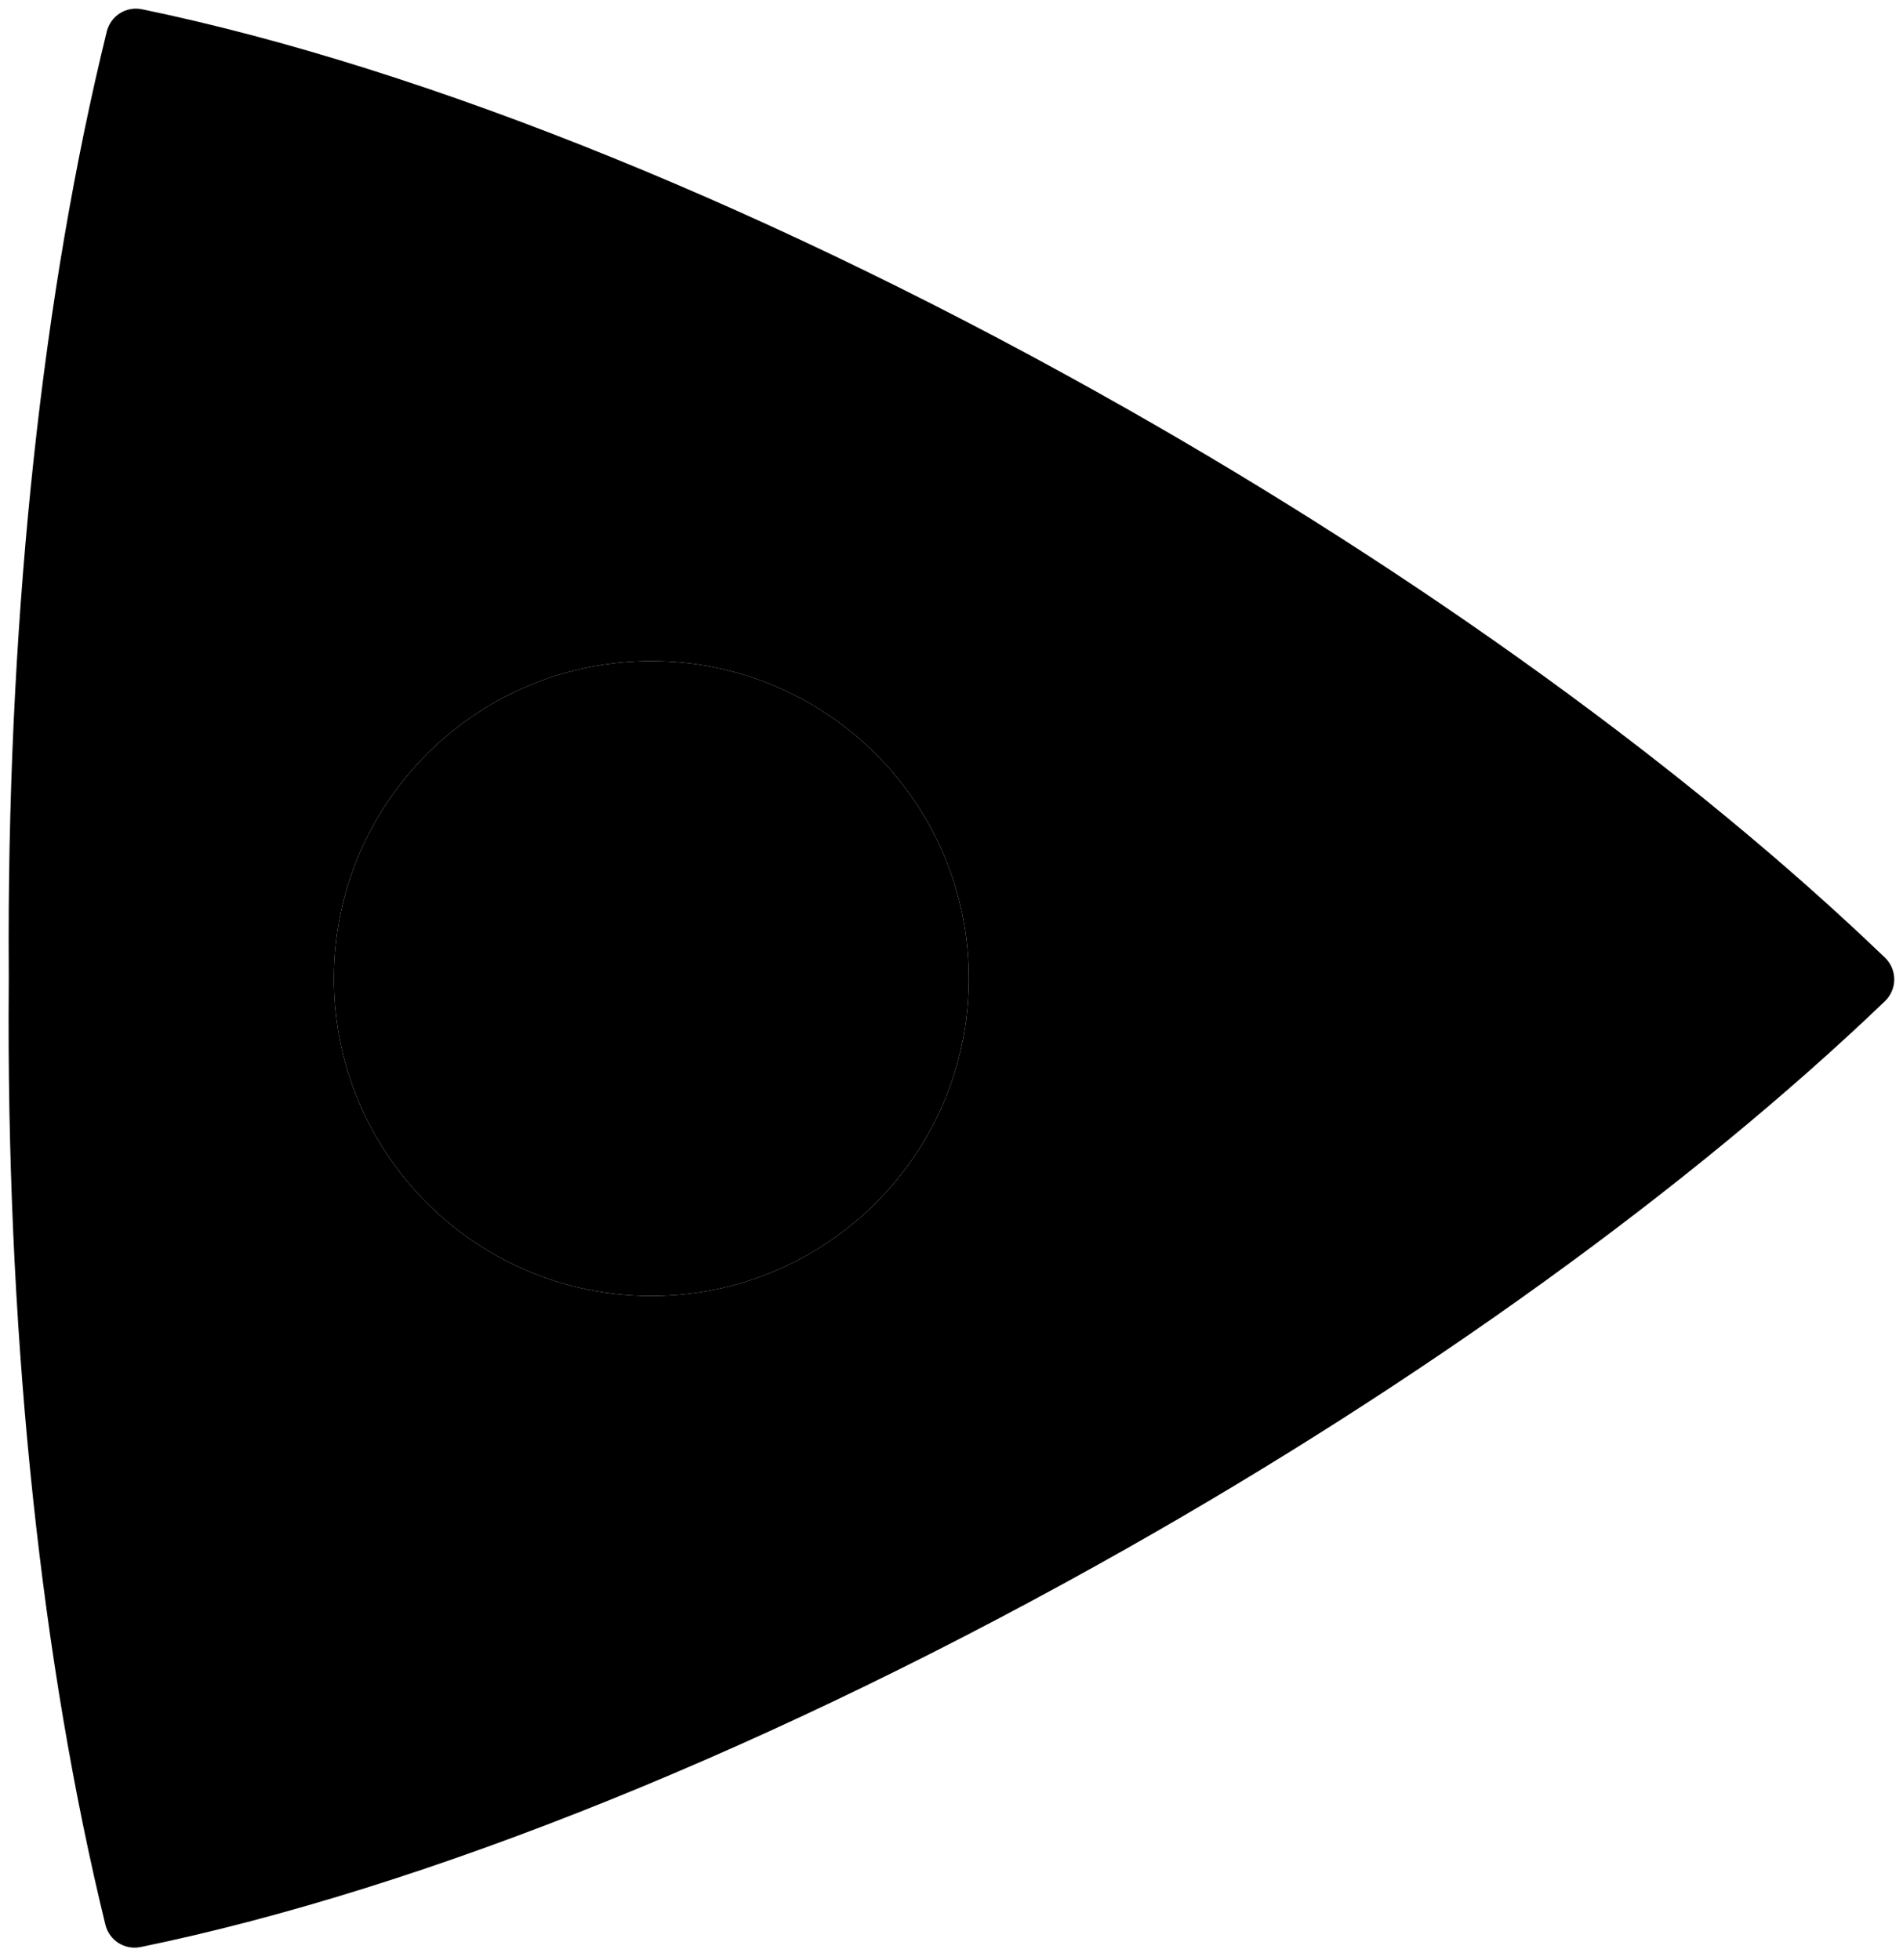
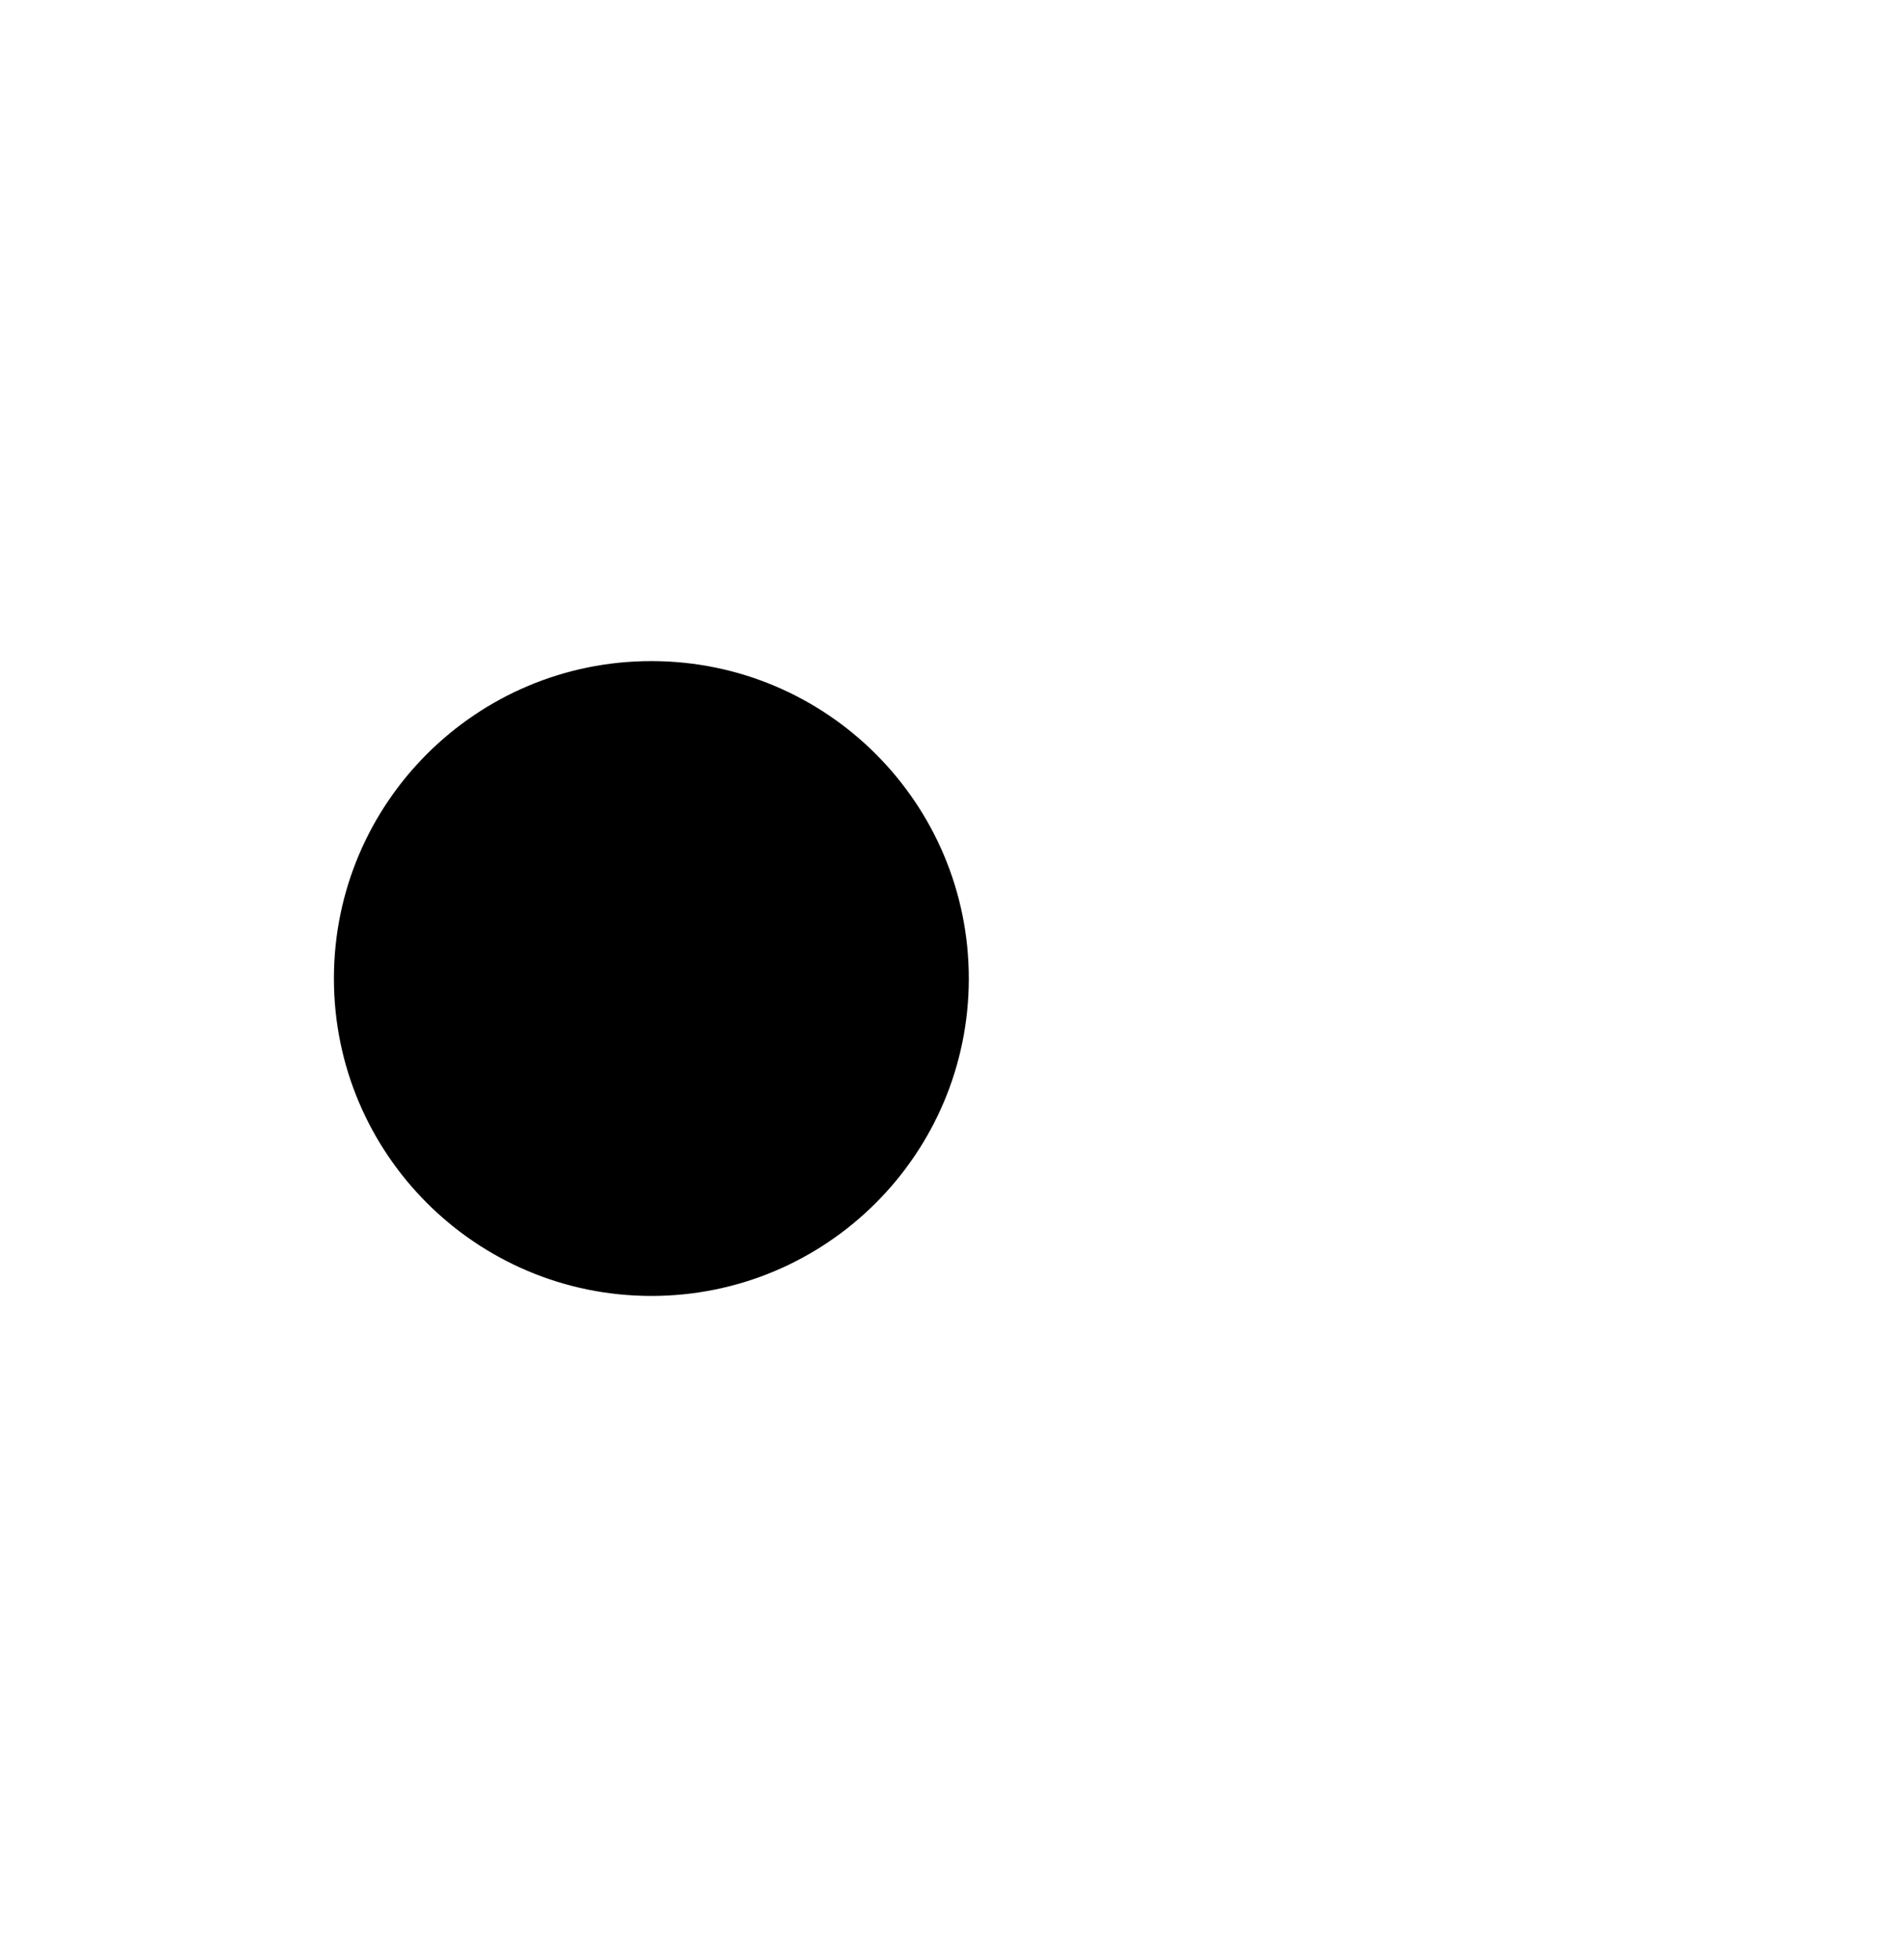
<svg xmlns="http://www.w3.org/2000/svg" width="134" height="138" viewBox="0 0 134 138" fill="none">
-   <path d="M7.42 135.534L7.42 135.532C2.944 117.199 0.587 95.108 0.605 71.637L0.618 68.882L0.609 66.104C0.626 42.638 3.015 20.551 7.517 2.225C7.792 1.109 8.886 0.419 10.008 0.654C30.129 4.819 54.806 14.841 79.496 28.873C100.199 40.639 119.106 54.336 132.731 67.438C133.147 67.834 133.385 68.393 133.385 68.97C133.384 69.546 133.145 70.104 132.731 70.5C119.083 83.585 100.156 97.254 79.438 108.987C54.727 122.984 30.036 132.969 9.911 137.106C8.788 137.338 7.694 136.648 7.42 135.534ZM68.218 68.922C68.227 56.578 58.227 46.562 45.883 46.553C33.538 46.544 23.522 56.545 23.513 68.89C23.504 81.235 33.505 91.249 45.85 91.258C58.195 91.267 68.209 81.267 68.218 68.922Z" fill="url(#paint0_linear_1881_14531)" style="" />
  <path d="M68.218 68.922C68.227 56.578 58.227 46.562 45.883 46.553C33.538 46.544 23.522 56.545 23.513 68.89C23.504 81.235 33.505 91.249 45.85 91.258C58.195 91.267 68.209 81.267 68.218 68.922Z" fill="url(#paint1_linear_1881_14531)" style="" />
  <defs>
    <linearGradient id="paint0_linear_1881_14531" x1="0.607" y1="68.873" x2="85.447" y2="112.5" gradientUnits="userSpaceOnUse">
      <stop stop-color="#7A5397" style="stop-color:#7A5397;stop-color:color(display-p3 0.478 0.326 0.592);stop-opacity:1;" />
      <stop offset="1" stop-color="#371F43" style="stop-color:#371F43;stop-color:color(display-p3 0.214 0.12 0.264);stop-opacity:1;" />
    </linearGradient>
    <linearGradient id="paint1_linear_1881_14531" x1="0.607" y1="68.873" x2="85.447" y2="112.5" gradientUnits="userSpaceOnUse">
      <stop stop-color="#7A5397" style="stop-color:#7A5397;stop-color:color(display-p3 0.478 0.326 0.592);stop-opacity:1;" />
      <stop offset="1" stop-color="#371F43" style="stop-color:#371F43;stop-color:color(display-p3 0.214 0.12 0.264);stop-opacity:1;" />
    </linearGradient>
  </defs>
</svg>